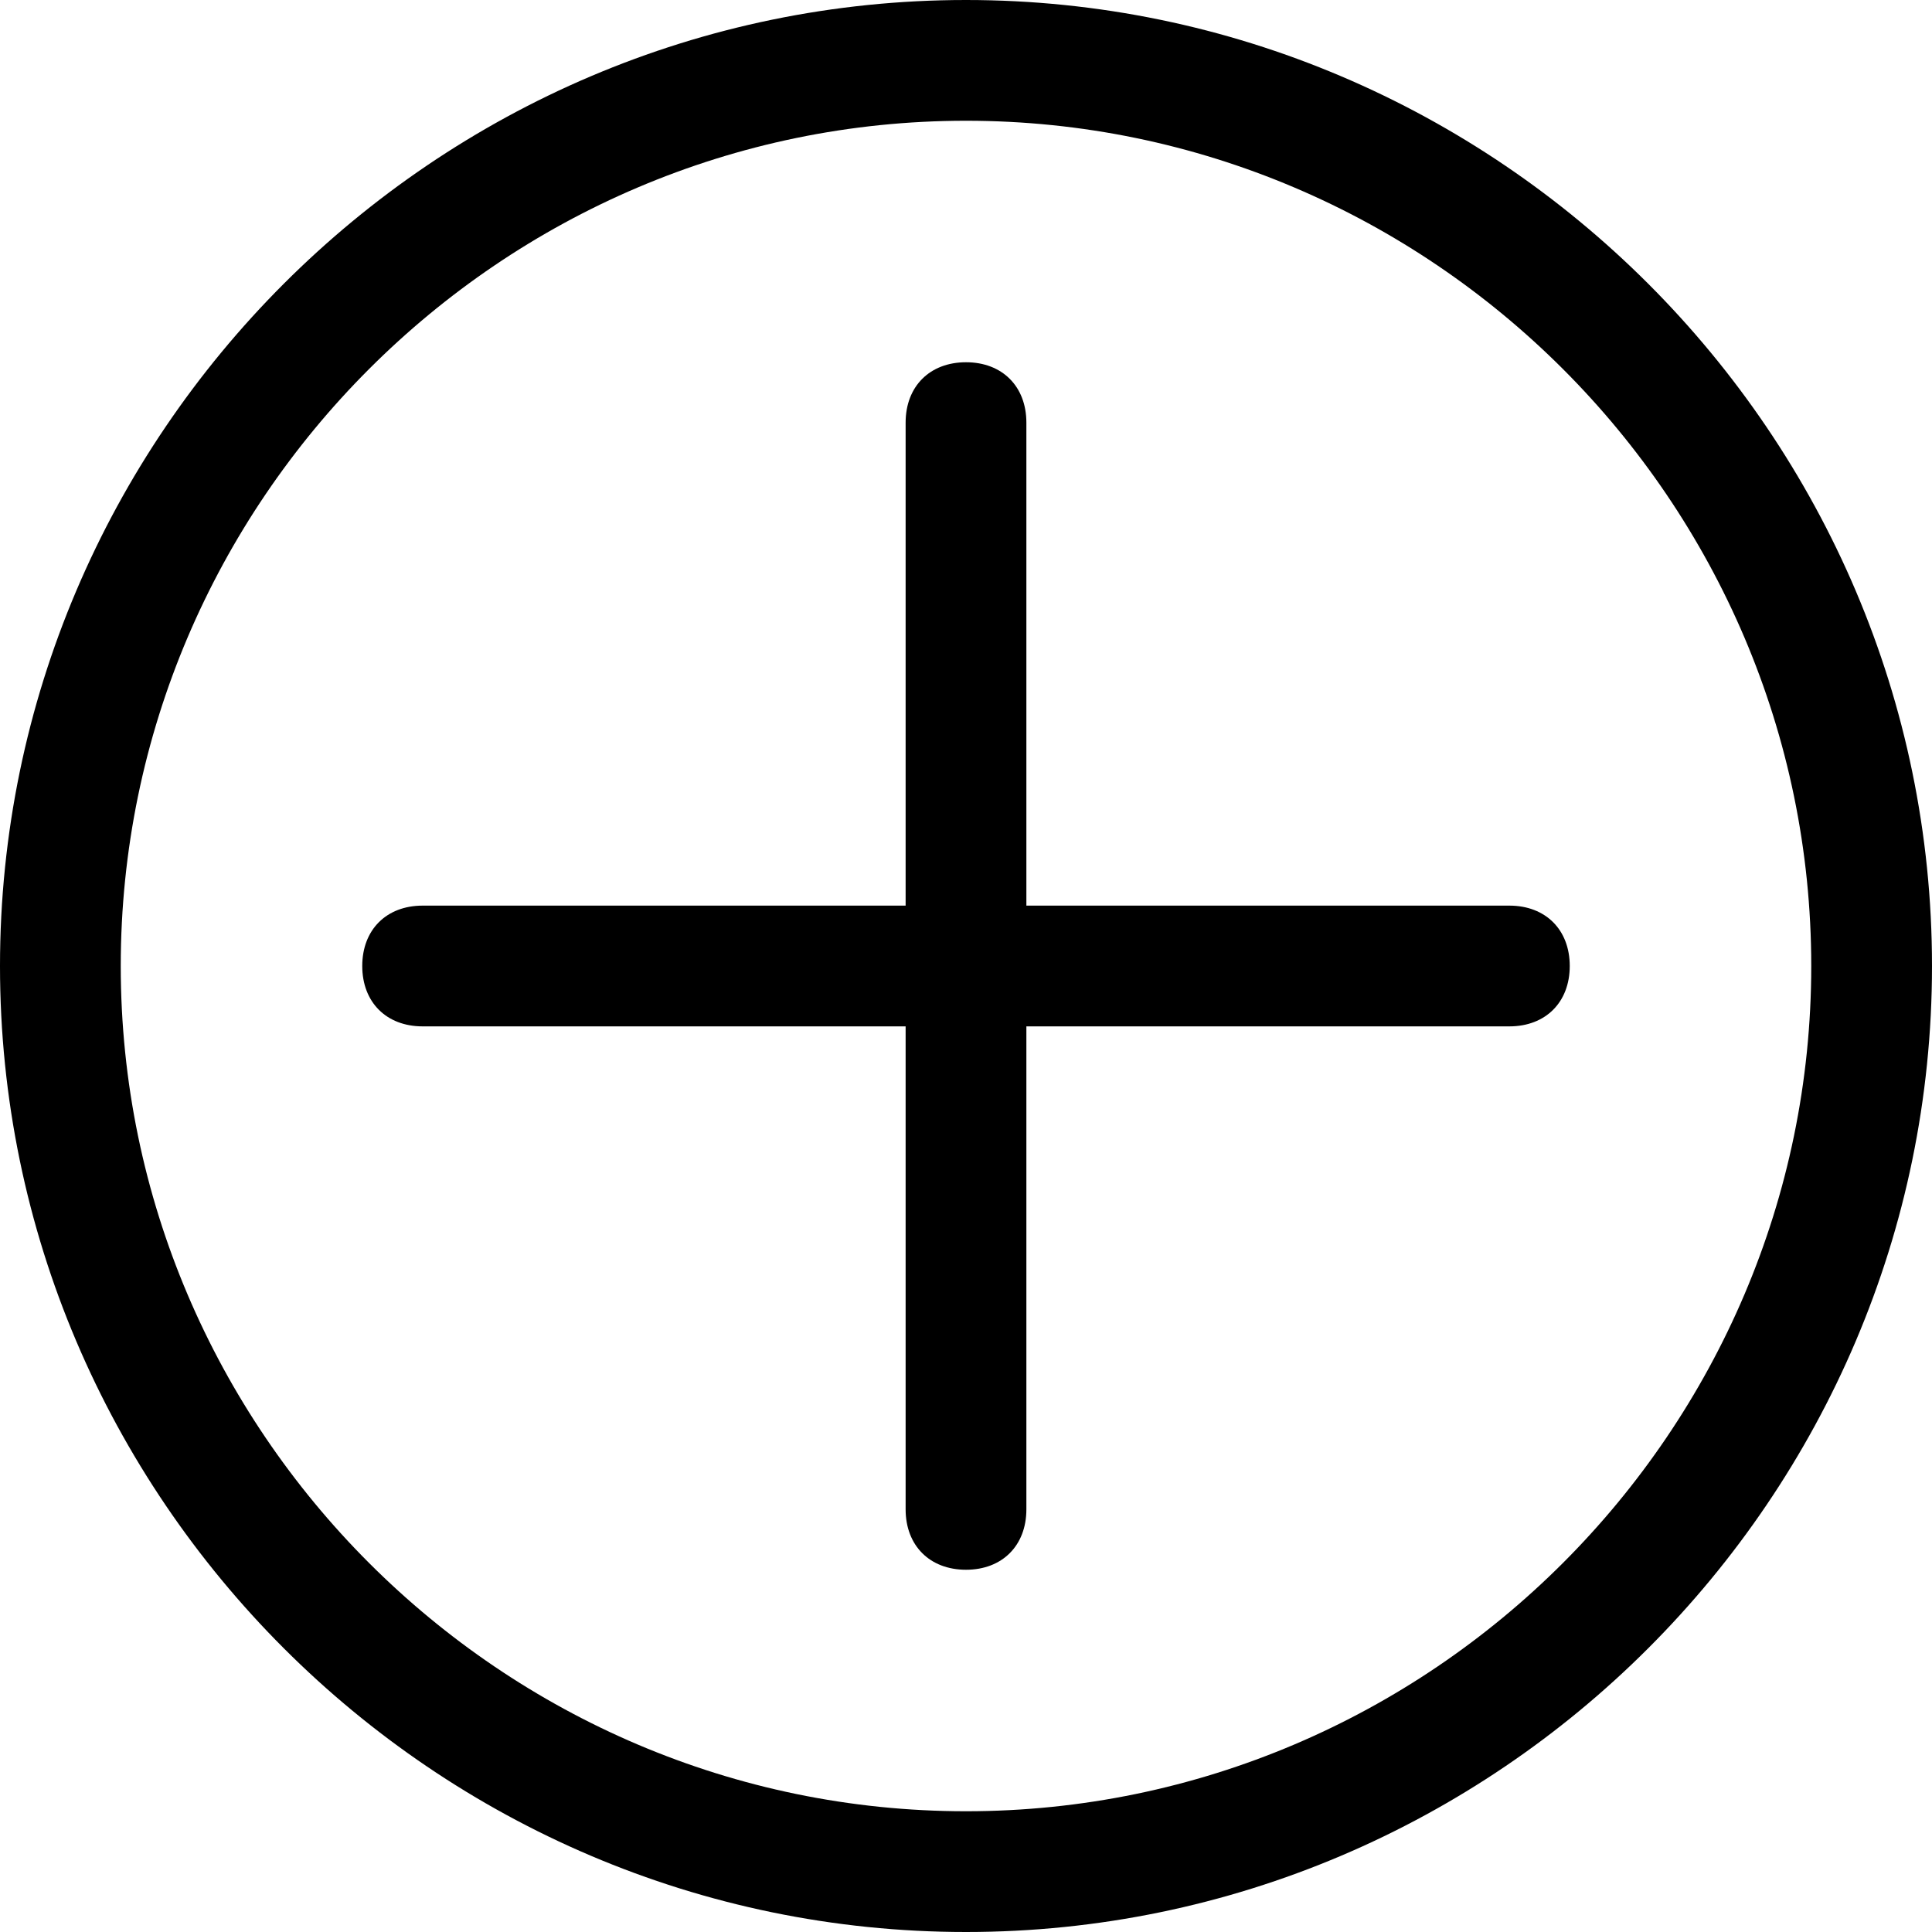
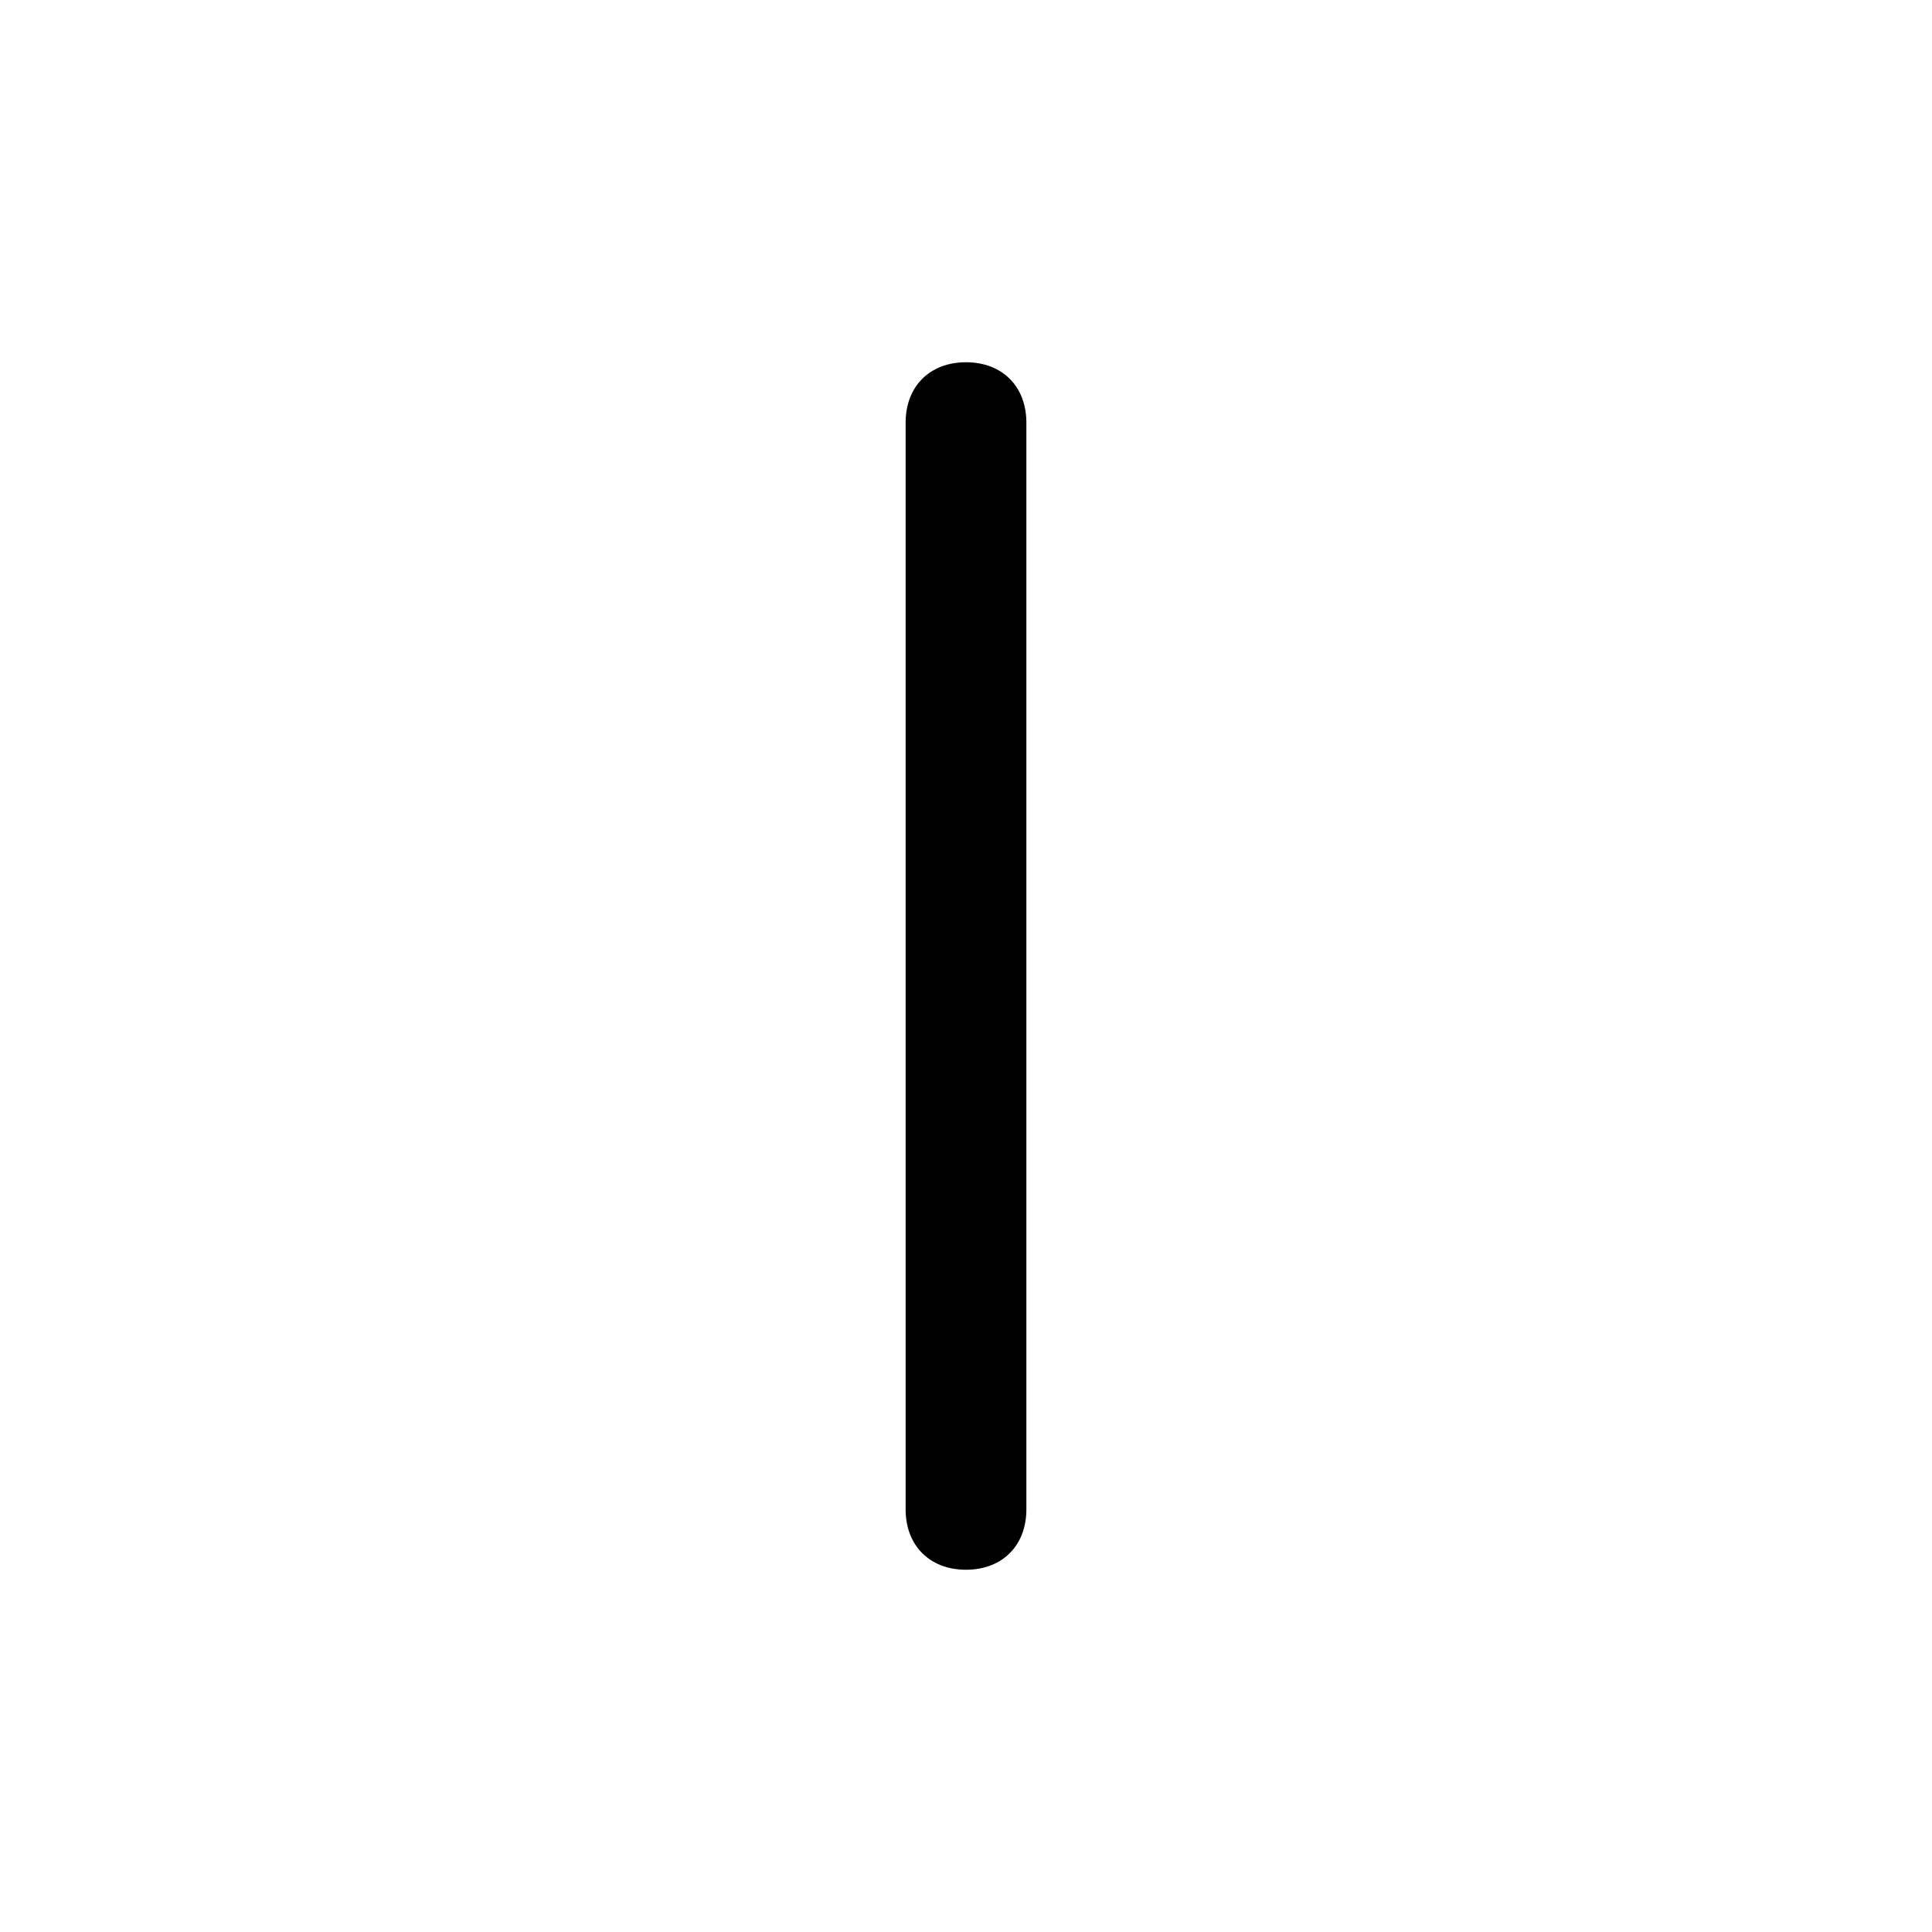
<svg xmlns="http://www.w3.org/2000/svg" t="1576235909503" class="icon" viewBox="0 0 1024 1024" version="1.1" p-id="3133" width="200" height="200">
-   <path d="M512 1024C230.4 1024 0 793.6 0 512S230.4 0 512 0s512 230.4 512 512-230.4 512-512 512z m0-960C265.6 64 64 265.6 64 512s201.6 448 448 448 448-201.6 448-448S758.4 64 512 64z" p-id="3134" />
-   <path d="M800 544H224c-19.2 0-32-12.8-32-32s12.8-32 32-32h576c19.2 0 32 12.8 32 32s-12.8 32-32 32z" p-id="3135" />
  <path d="M512 832c-19.2 0-32-12.8-32-32V224c0-19.2 12.8-32 32-32s32 12.8 32 32v576c0 19.2-12.8 32-32 32z" p-id="3136" />
</svg>